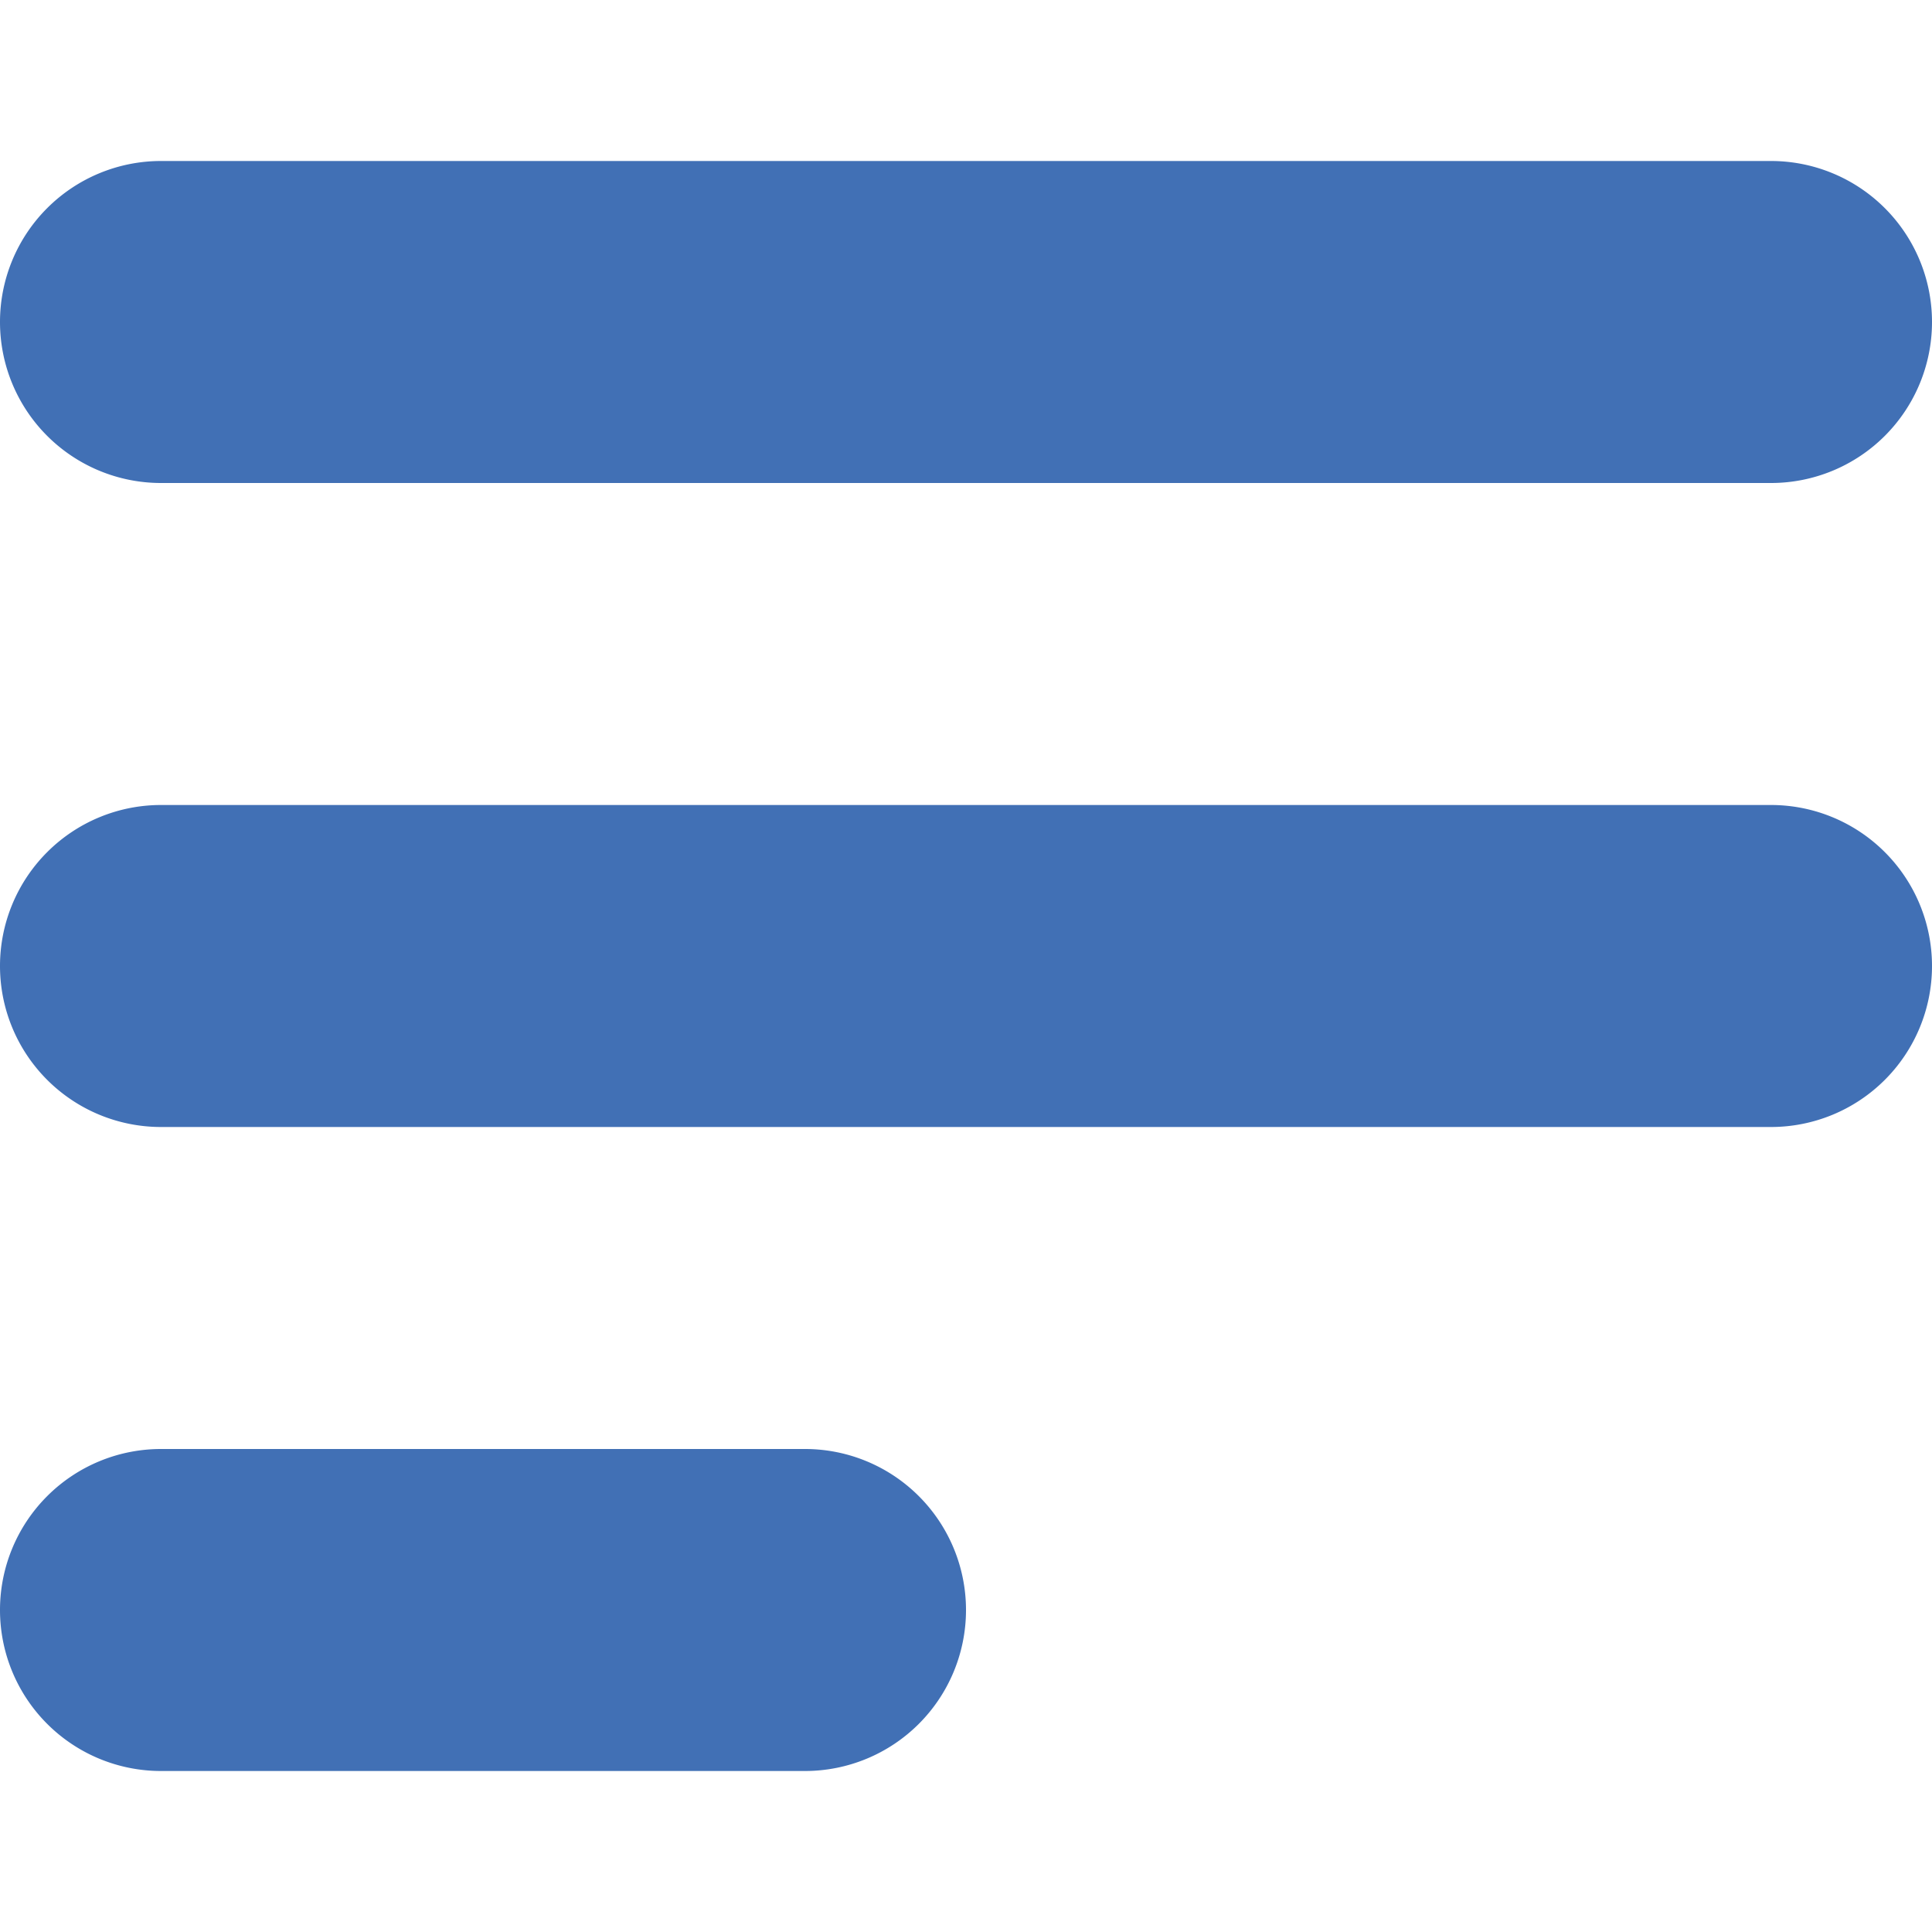
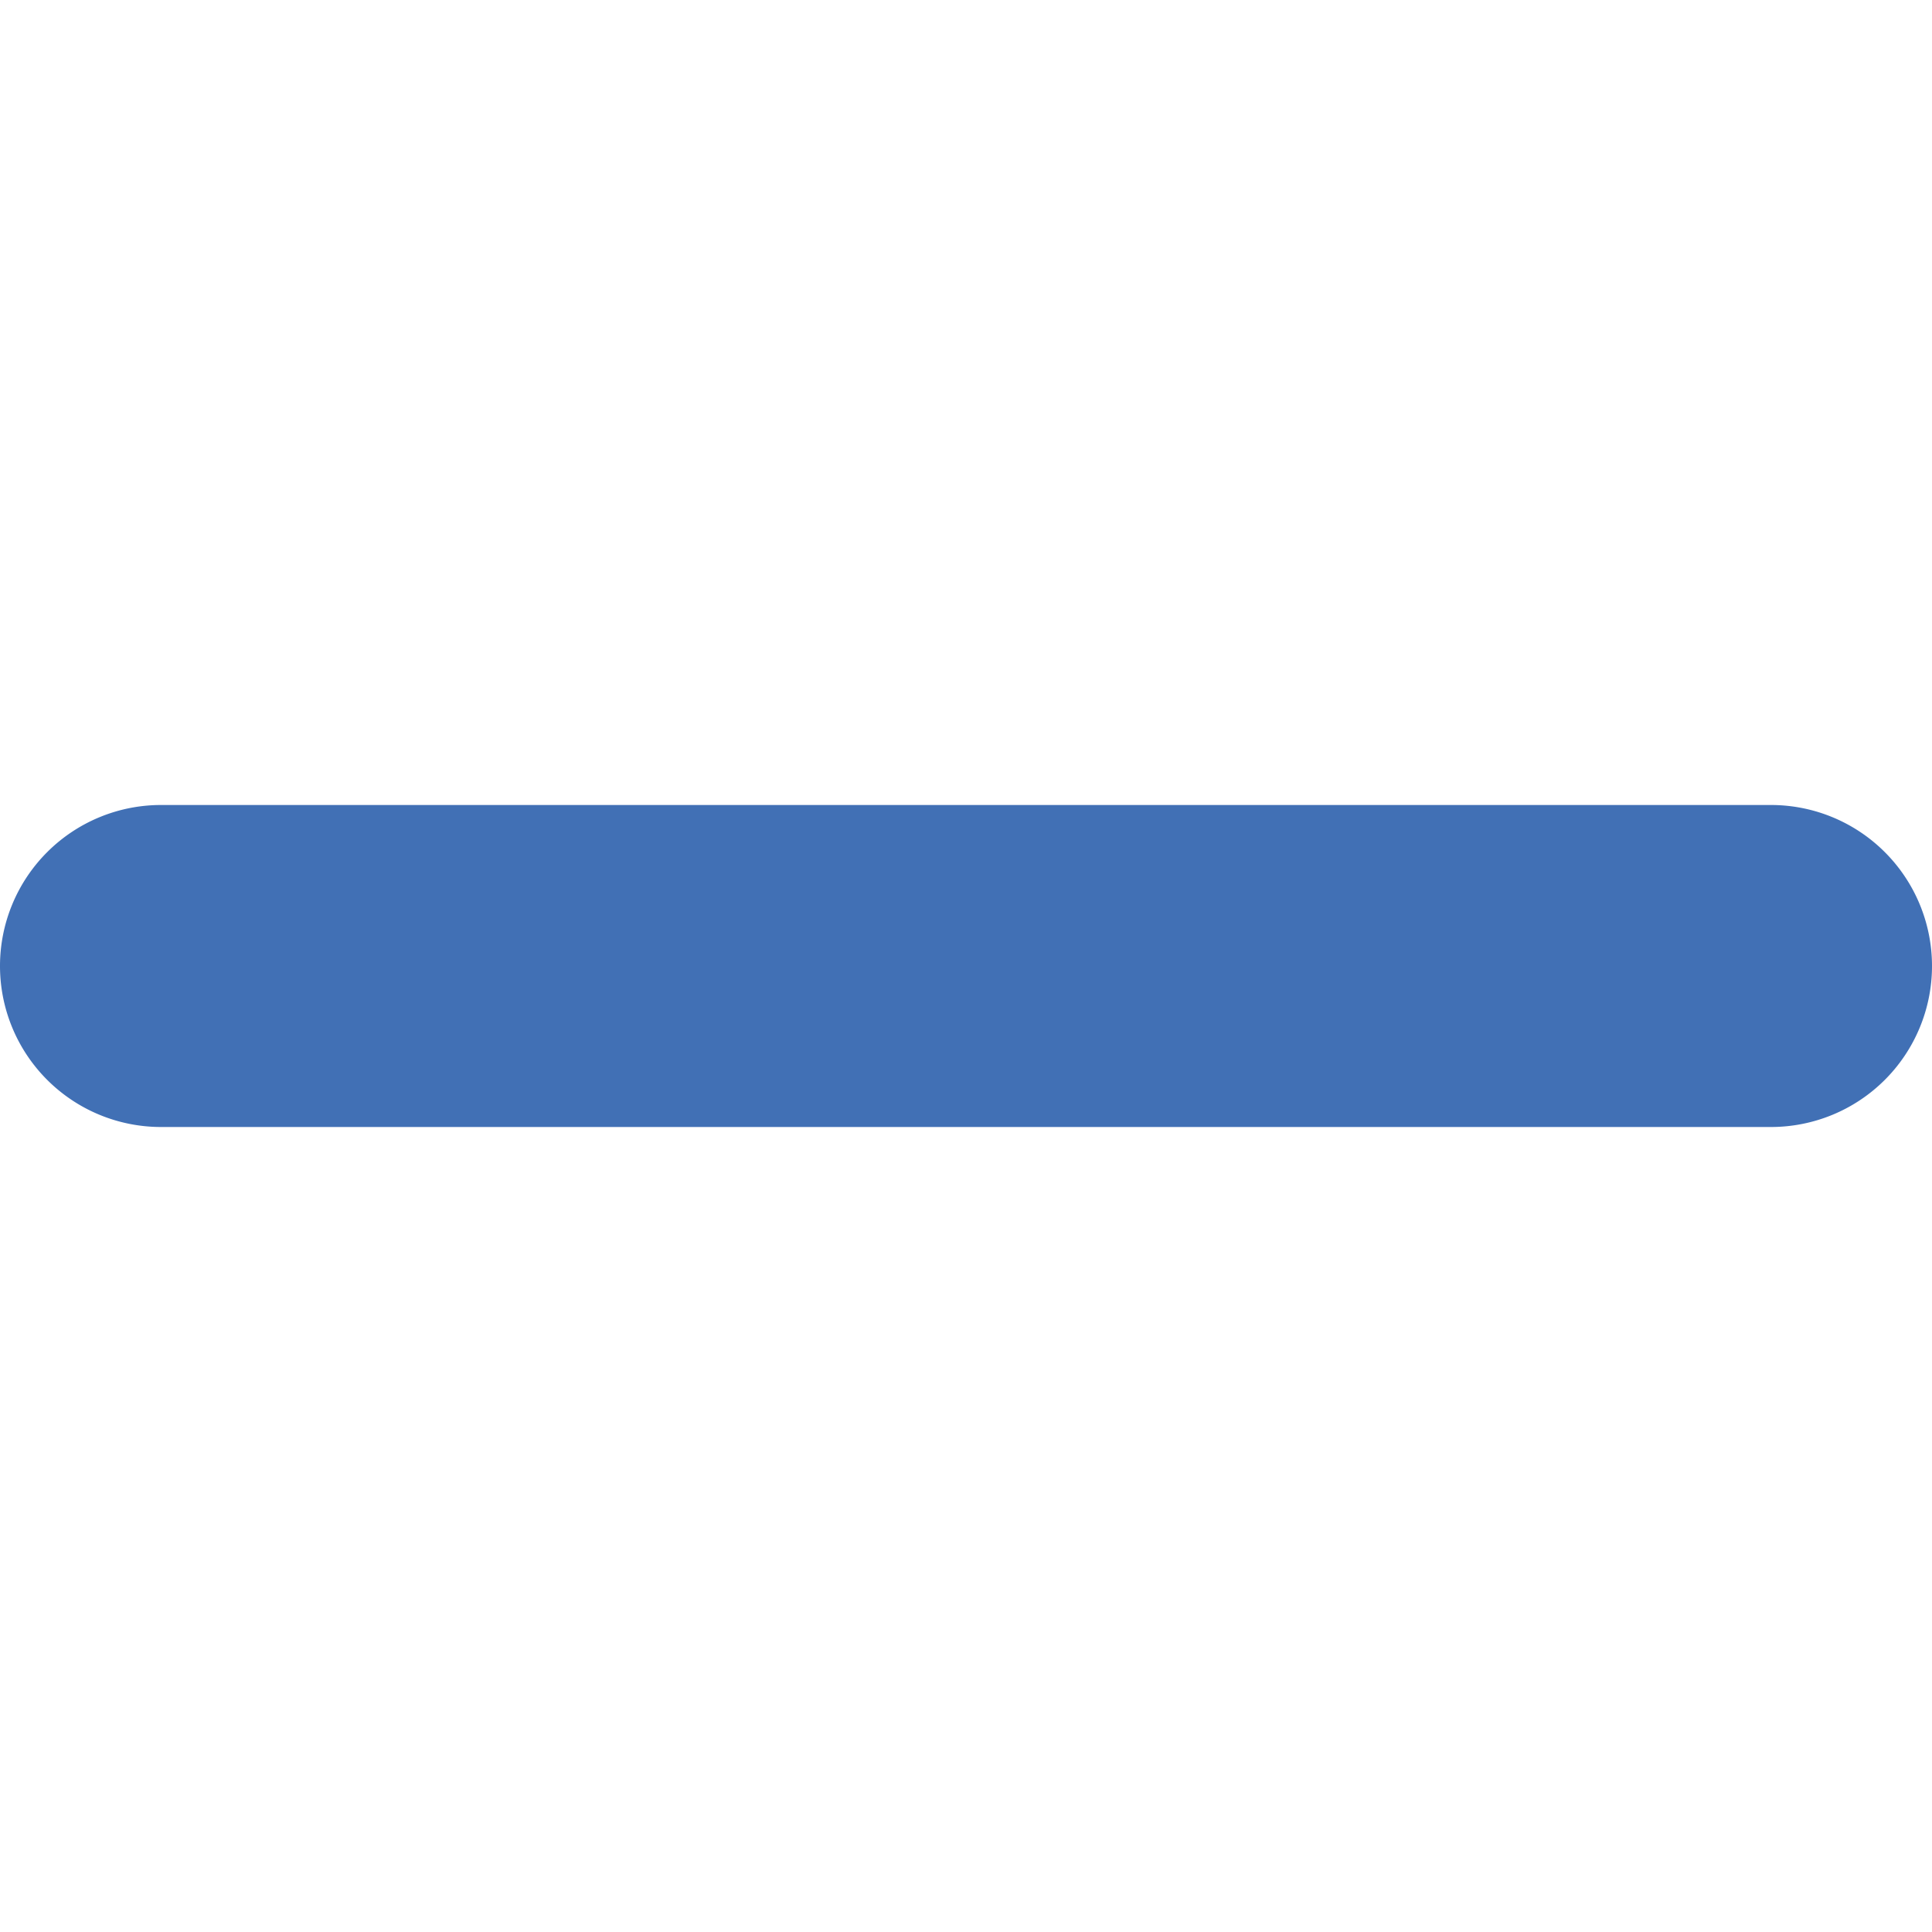
<svg xmlns="http://www.w3.org/2000/svg" height="12" width="12" viewBox="0 0 12 12">
  <title>menu 4</title>
  <g fill="#4170b5" class="nc-icon-wrapper">
    <path d="M11,5H1A1,1,0,0,0,1,7H11a1,1,0,0,0,0-2Z" fill="#4170b5" data-color="color-2" />
-     <path d="M11,1H1A1,1,0,0,0,1,3H11a1,1,0,0,0,0-2Z" fill="#4170b5" />
-     <path d="M5,9H1a1,1,0,0,0,0,2H5A1,1,0,0,0,5,9Z" fill="#4170b5" />
  </g>
</svg>